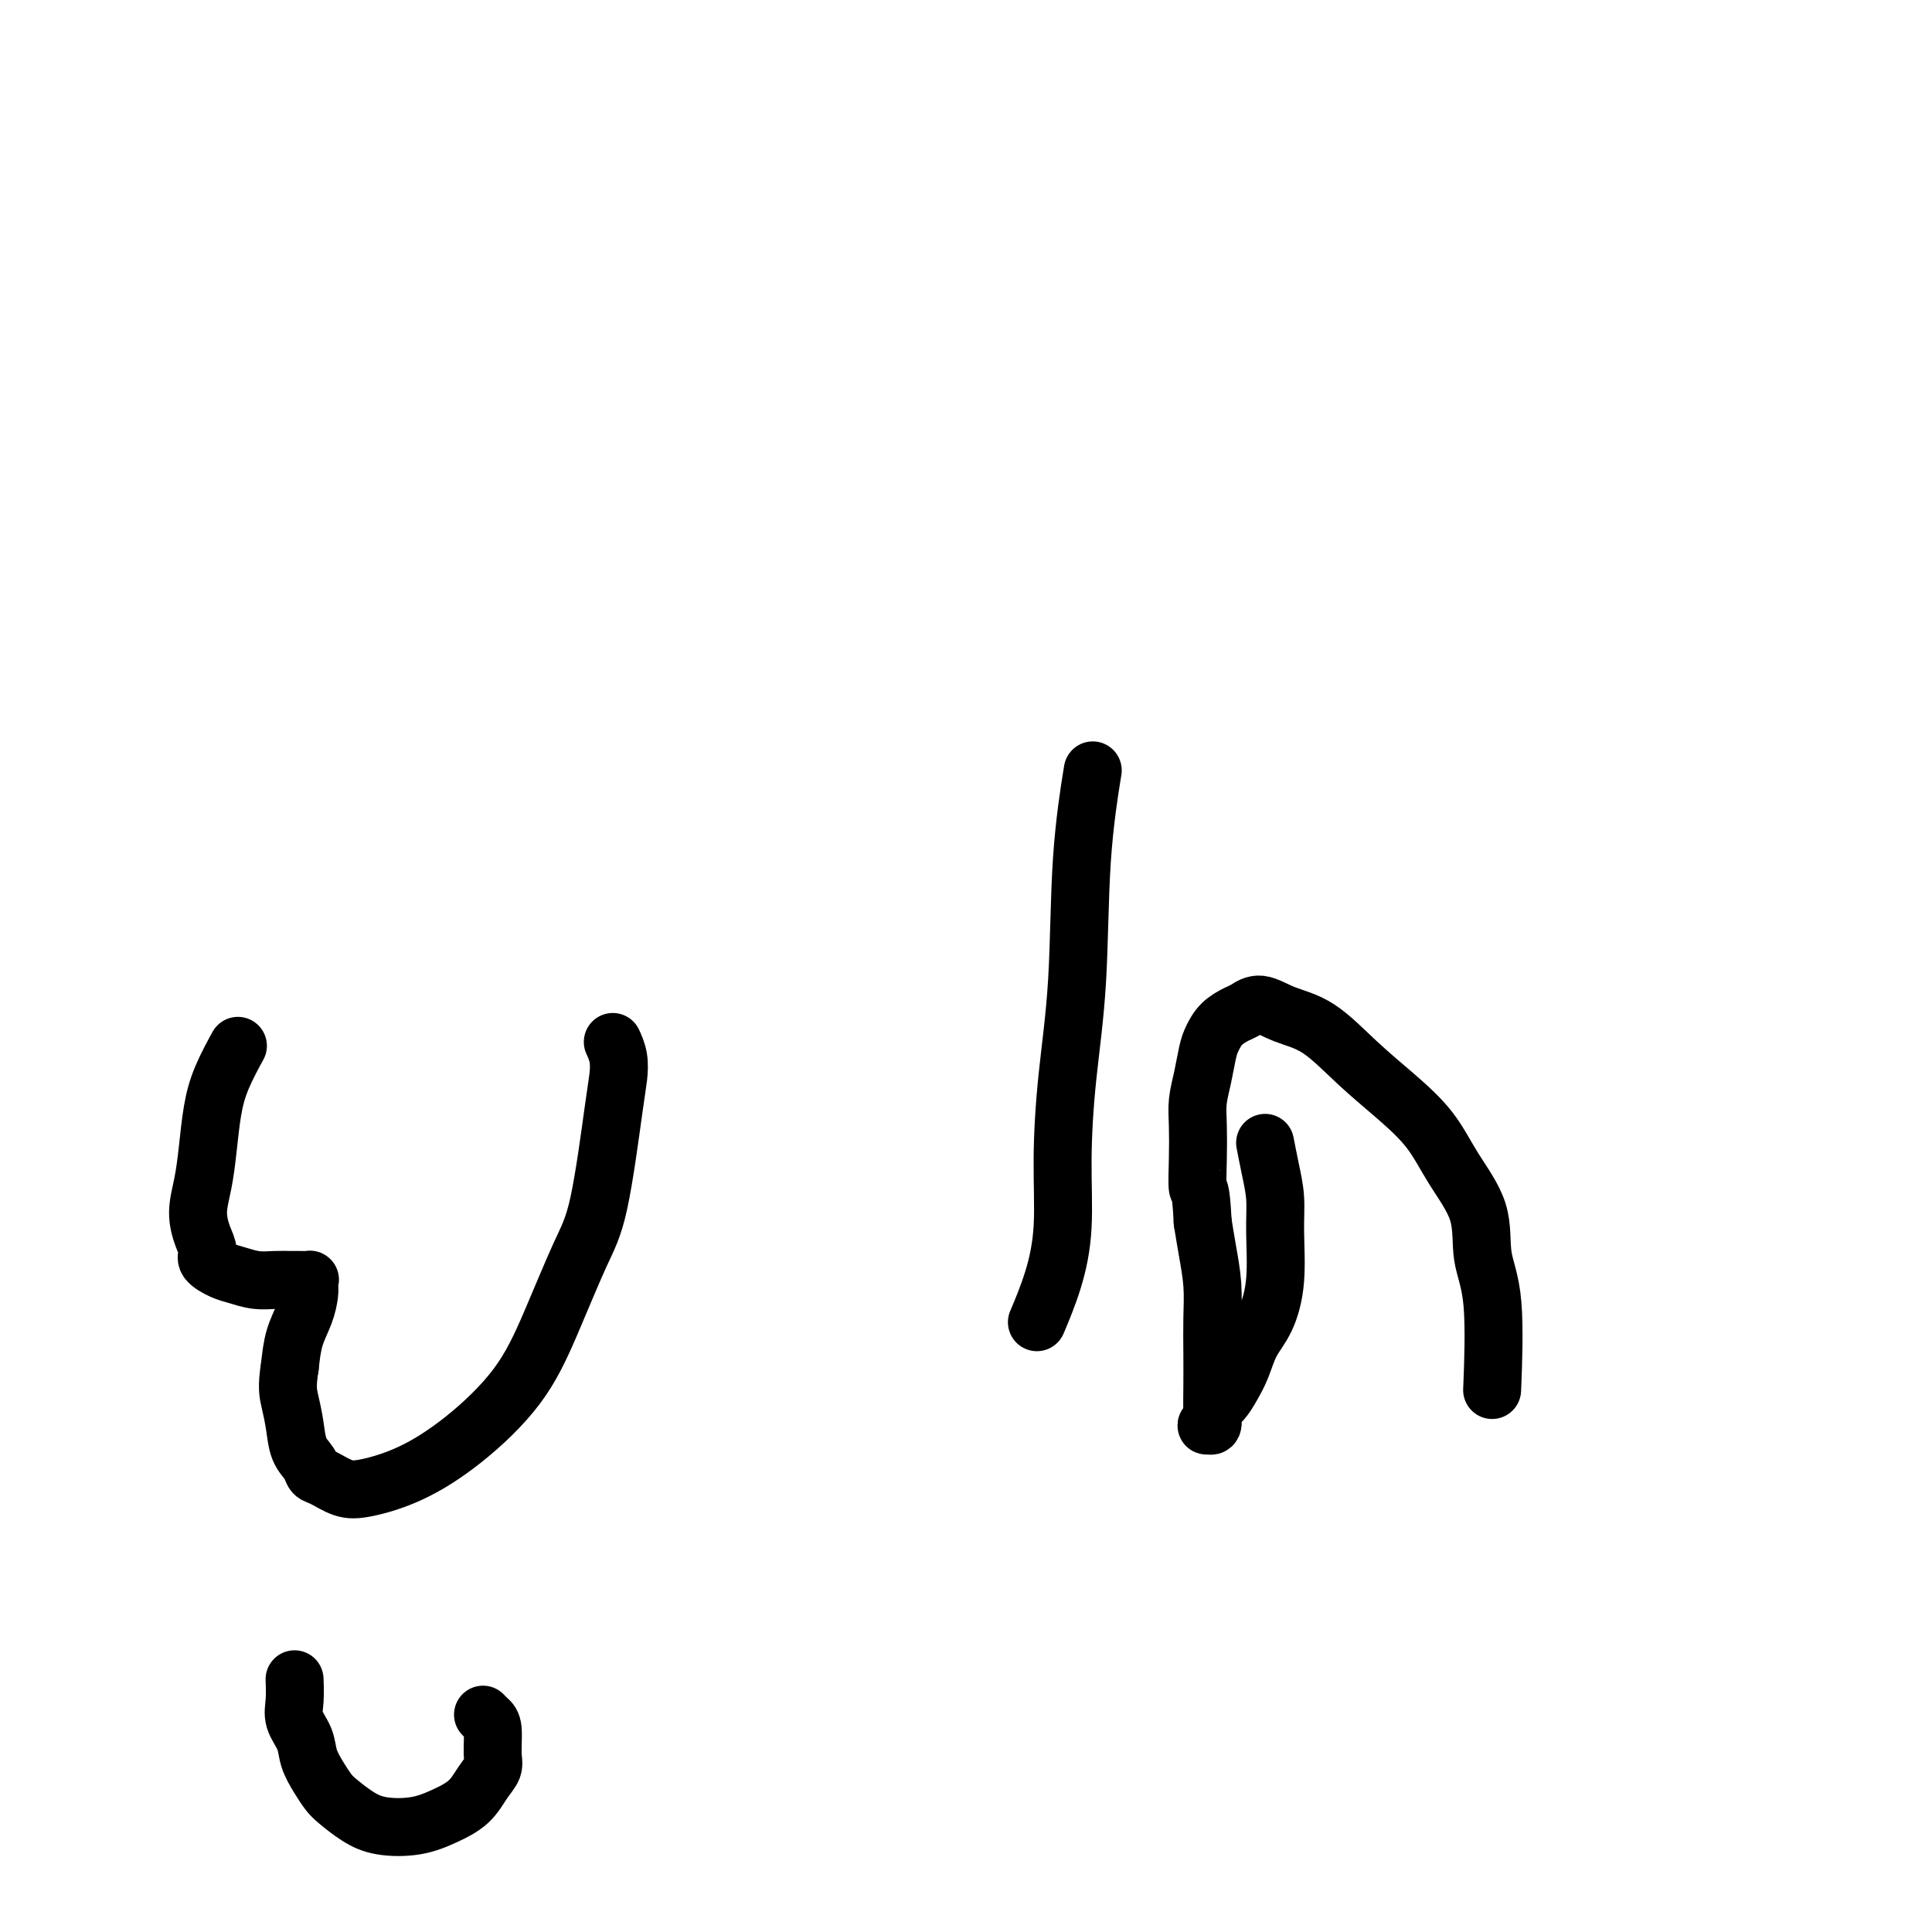
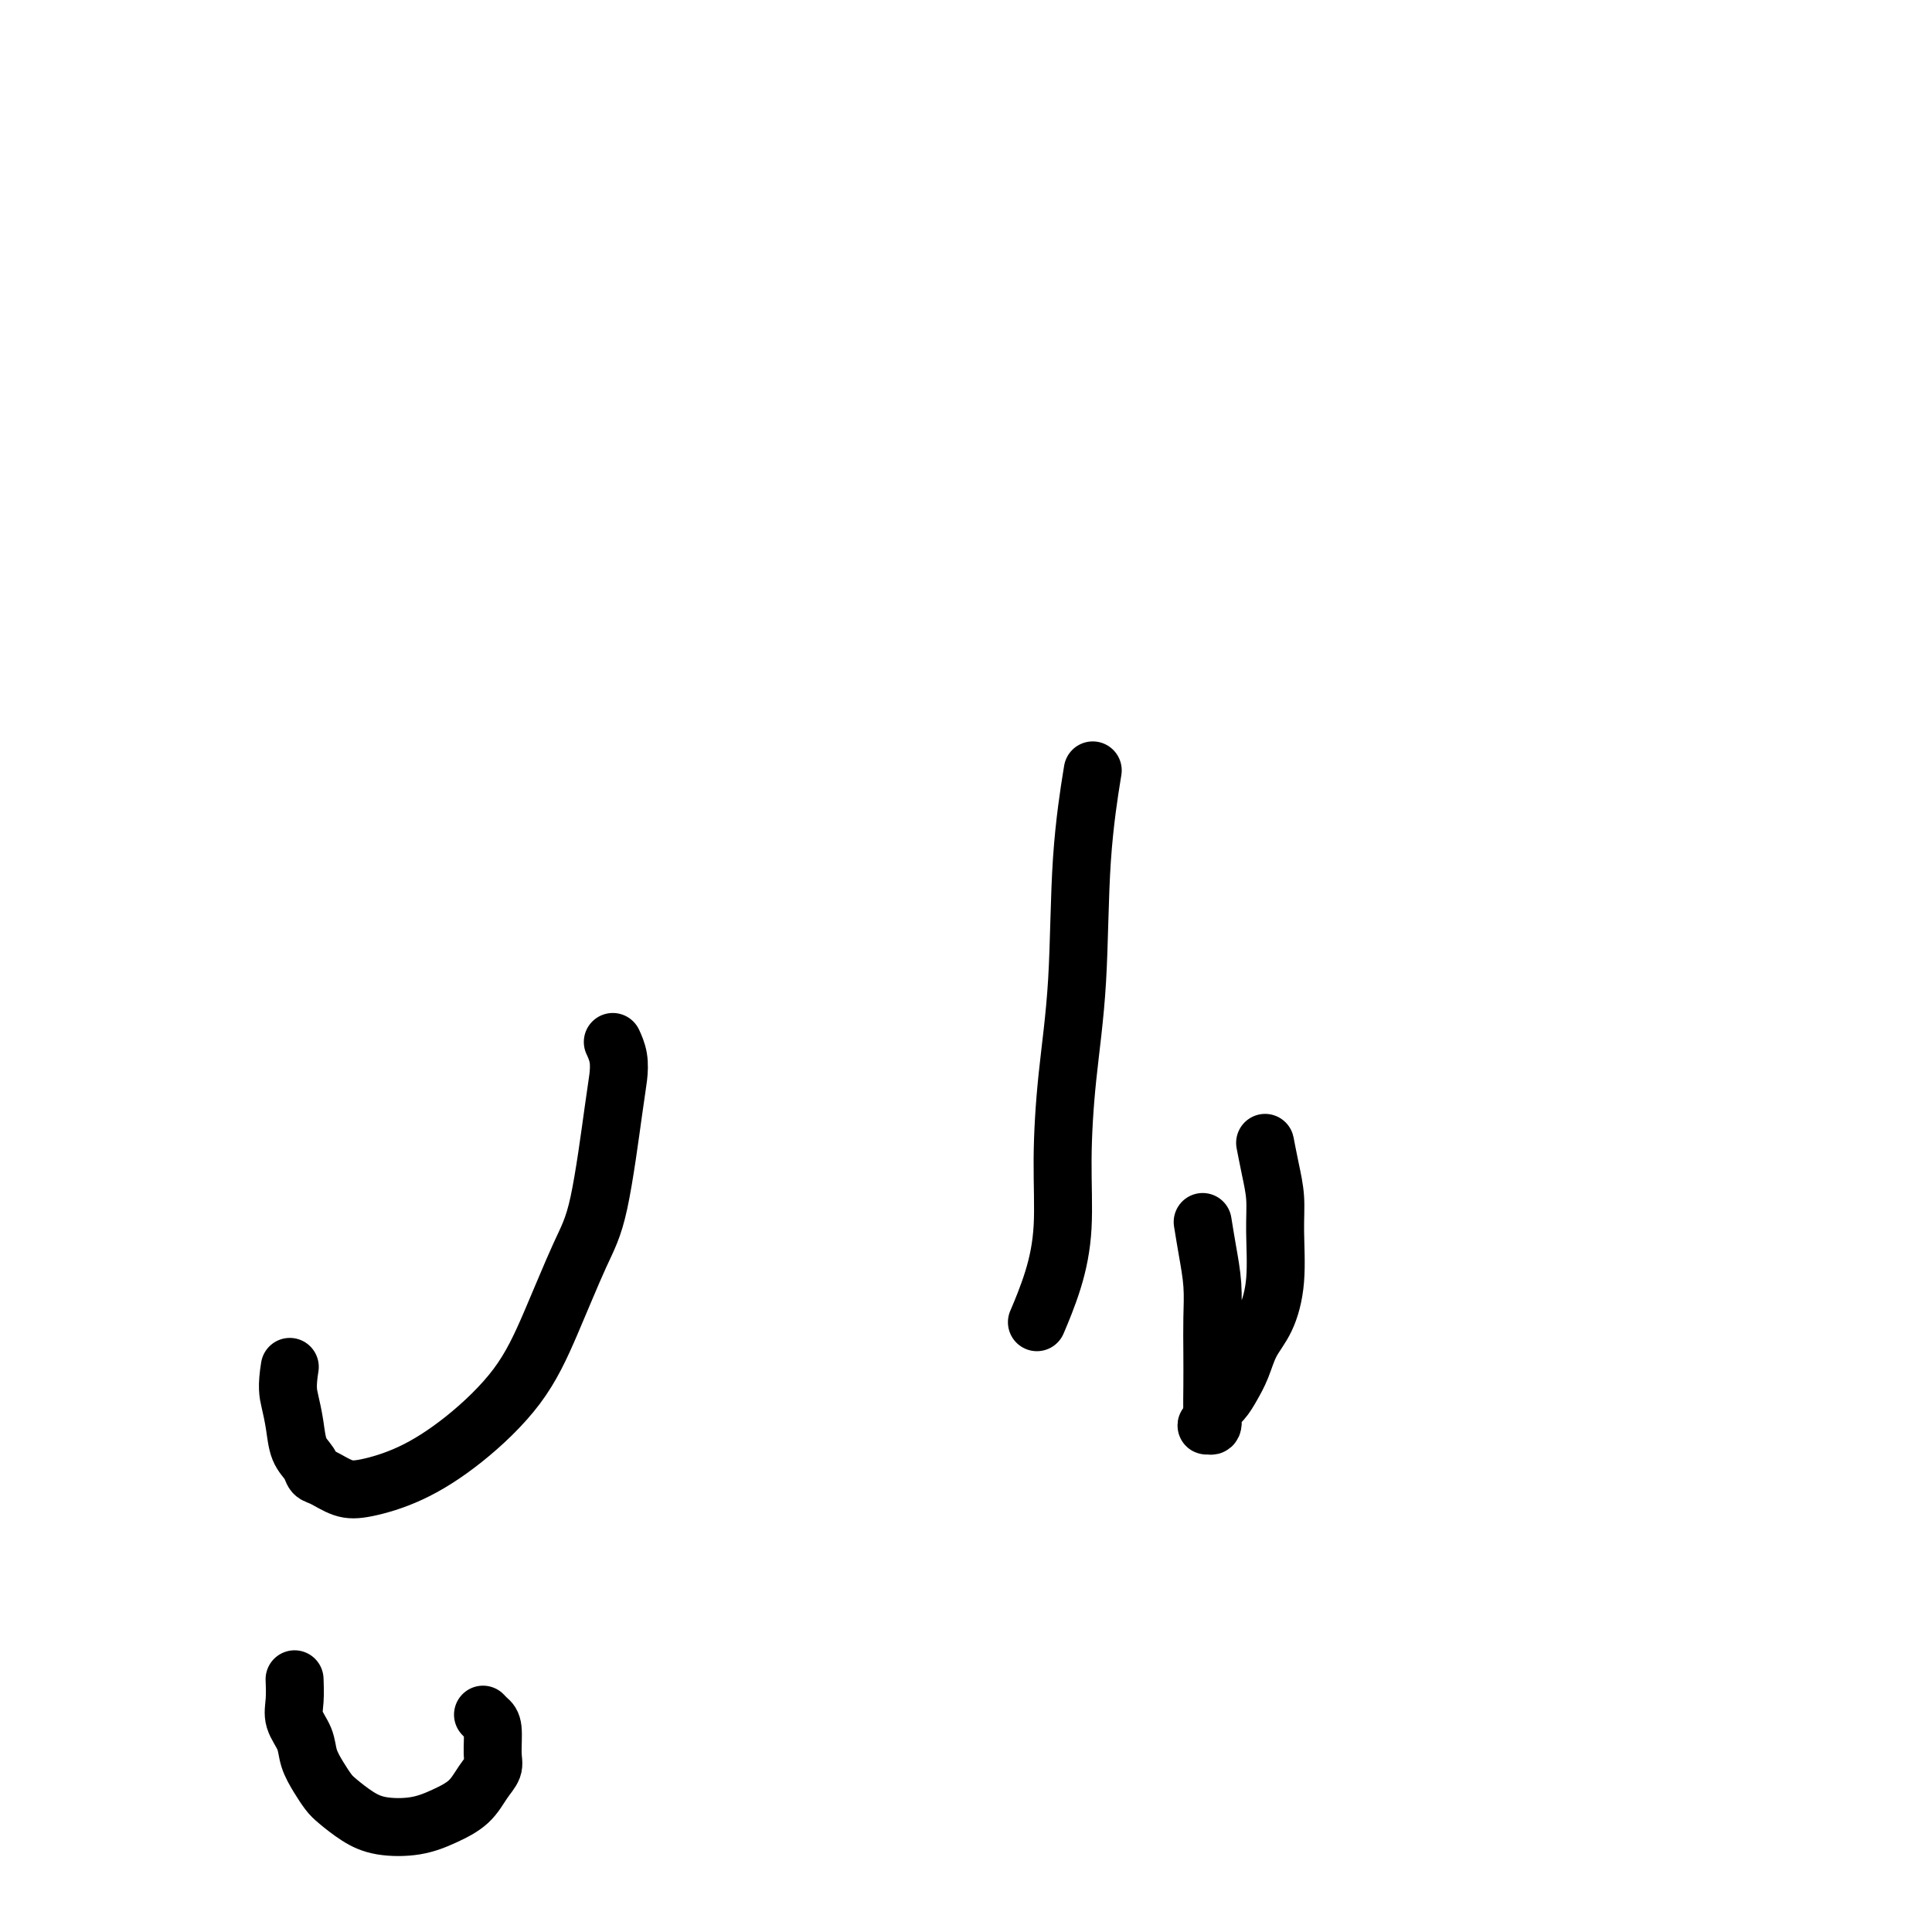
<svg xmlns="http://www.w3.org/2000/svg" viewBox="0 0 400 400" version="1.1">
  <g fill="none" stroke="#000000" stroke-width="12" stroke-linecap="round" stroke-linejoin="round">
-     <path d="M49,217c-0.077,0.139 -0.153,0.279 0,0c0.153,-0.279 0.536,-0.975 0,0c-0.536,0.975 -1.990,3.621 -3,6c-1.010,2.379 -1.574,4.492 -2,7c-0.426,2.508 -0.712,5.410 -1,8c-0.288,2.590 -0.577,4.868 -1,7c-0.423,2.132 -0.980,4.119 -1,6c-0.020,1.881 0.496,3.655 1,5c0.504,1.345 0.994,2.259 1,3c0.006,0.741 -0.473,1.309 0,2c0.473,0.691 1.898,1.506 3,2c1.102,0.494 1.880,0.668 3,1c1.120,0.332 2.581,0.821 4,1c1.419,0.179 2.797,0.047 4,0c1.203,-0.047 2.231,-0.010 3,0c0.769,0.010 1.278,-0.007 2,0c0.722,0.007 1.655,0.038 2,0c0.345,-0.038 0.100,-0.143 0,0c-0.100,0.143 -0.054,0.536 0,1c0.054,0.464 0.118,1.001 0,2c-0.118,0.999 -0.416,2.461 -1,4c-0.584,1.539 -1.452,3.154 -2,5c-0.548,1.846 -0.774,3.923 -1,6" />
    <path d="M60,283c-0.671,4.137 -0.349,5.480 0,7c0.349,1.520 0.725,3.218 1,5c0.275,1.782 0.450,3.647 1,5c0.550,1.353 1.476,2.192 2,3c0.524,0.808 0.645,1.583 1,2c0.355,0.417 0.942,0.476 2,1c1.058,0.524 2.585,1.514 4,2c1.415,0.486 2.719,0.469 5,0c2.281,-0.469 5.541,-1.390 9,-3c3.459,-1.610 7.117,-3.908 11,-7c3.883,-3.092 7.989,-6.977 11,-11c3.011,-4.023 4.926,-8.182 7,-13c2.074,-4.818 4.308,-10.294 6,-14c1.692,-3.706 2.842,-5.641 4,-11c1.158,-5.359 2.324,-14.140 3,-19c0.676,-4.860 0.862,-5.797 1,-7c0.138,-1.203 0.230,-2.670 0,-4c-0.230,-1.330 -0.780,-2.523 -1,-3c-0.220,-0.477 -0.110,-0.239 0,0" />
    <path d="M61,348c0.004,0.096 0.008,0.192 0,0c-0.008,-0.192 -0.028,-0.670 0,0c0.028,0.670 0.104,2.490 0,4c-0.104,1.510 -0.390,2.712 0,4c0.390,1.288 1.454,2.662 2,4c0.546,1.338 0.575,2.641 1,4c0.425,1.359 1.248,2.774 2,4c0.752,1.226 1.435,2.263 2,3c0.565,0.737 1.013,1.173 2,2c0.987,0.827 2.512,2.046 4,3c1.488,0.954 2.940,1.644 5,2c2.060,0.356 4.728,0.377 7,0c2.272,-0.377 4.150,-1.151 6,-2c1.850,-0.849 3.673,-1.771 5,-3c1.327,-1.229 2.157,-2.763 3,-4c0.843,-1.237 1.700,-2.178 2,-3c0.300,-0.822 0.042,-1.527 0,-3c-0.042,-1.473 0.133,-3.714 0,-5c-0.133,-1.286 -0.574,-1.615 -1,-2c-0.426,-0.385 -0.836,-0.824 -1,-1c-0.164,-0.176 -0.082,-0.088 0,0" />
    <path d="M226,161c0.210,-1.299 0.420,-2.598 0,0c-0.420,2.598 -1.470,9.093 -2,17c-0.530,7.907 -0.539,17.227 -1,25c-0.461,7.773 -1.375,14.000 -2,20c-0.625,6.000 -0.963,11.774 -1,17c-0.037,5.226 0.227,9.906 0,14c-0.227,4.094 -0.946,7.602 -2,11c-1.054,3.398 -2.444,6.685 -3,8c-0.556,1.315 -0.278,0.657 0,0" />
    <path d="M262,237c0.022,0.113 0.044,0.227 0,0c-0.044,-0.227 -0.154,-0.794 0,0c0.154,0.794 0.572,2.949 1,5c0.428,2.051 0.865,3.996 1,6c0.135,2.004 -0.033,4.065 0,7c0.033,2.935 0.265,6.743 0,10c-0.265,3.257 -1.029,5.964 -2,8c-0.971,2.036 -2.149,3.400 -3,5c-0.851,1.600 -1.376,3.436 -2,5c-0.624,1.564 -1.348,2.858 -2,4c-0.652,1.142 -1.234,2.134 -2,3c-0.766,0.866 -1.718,1.607 -2,2c-0.282,0.393 0.107,0.437 0,1c-0.107,0.563 -0.708,1.644 -1,2c-0.292,0.356 -0.274,-0.013 0,0c0.274,0.013 0.805,0.407 1,0c0.195,-0.407 0.053,-1.614 0,-3c-0.053,-1.386 -0.017,-2.949 0,-5c0.017,-2.051 0.016,-4.588 0,-7c-0.016,-2.412 -0.045,-4.698 0,-7c0.045,-2.302 0.166,-4.620 0,-7c-0.166,-2.380 -0.619,-4.823 -1,-7c-0.381,-2.177 -0.691,-4.089 -1,-6" />
-     <path d="M249,253c-0.380,-7.815 -0.831,-6.353 -1,-7c-0.169,-0.647 -0.056,-3.401 0,-6c0.056,-2.599 0.056,-5.041 0,-7c-0.056,-1.959 -0.168,-3.434 0,-5c0.168,-1.566 0.615,-3.221 1,-5c0.385,-1.779 0.707,-3.680 1,-5c0.293,-1.320 0.555,-2.058 1,-3c0.445,-0.942 1.071,-2.089 2,-3c0.929,-0.911 2.160,-1.587 3,-2c0.840,-0.413 1.289,-0.563 2,-1c0.711,-0.437 1.685,-1.161 3,-1c1.315,0.161 2.970,1.208 5,2c2.030,0.792 4.435,1.328 7,3c2.565,1.672 5.290,4.481 8,7c2.710,2.519 5.404,4.748 8,7c2.596,2.252 5.096,4.527 7,7c1.904,2.473 3.214,5.145 5,8c1.786,2.855 4.048,5.892 5,9c0.952,3.108 0.595,6.287 1,9c0.405,2.713 1.570,4.961 2,10c0.430,5.039 0.123,12.868 0,16c-0.123,3.132 -0.061,1.566 0,0" />
  </g>
</svg>